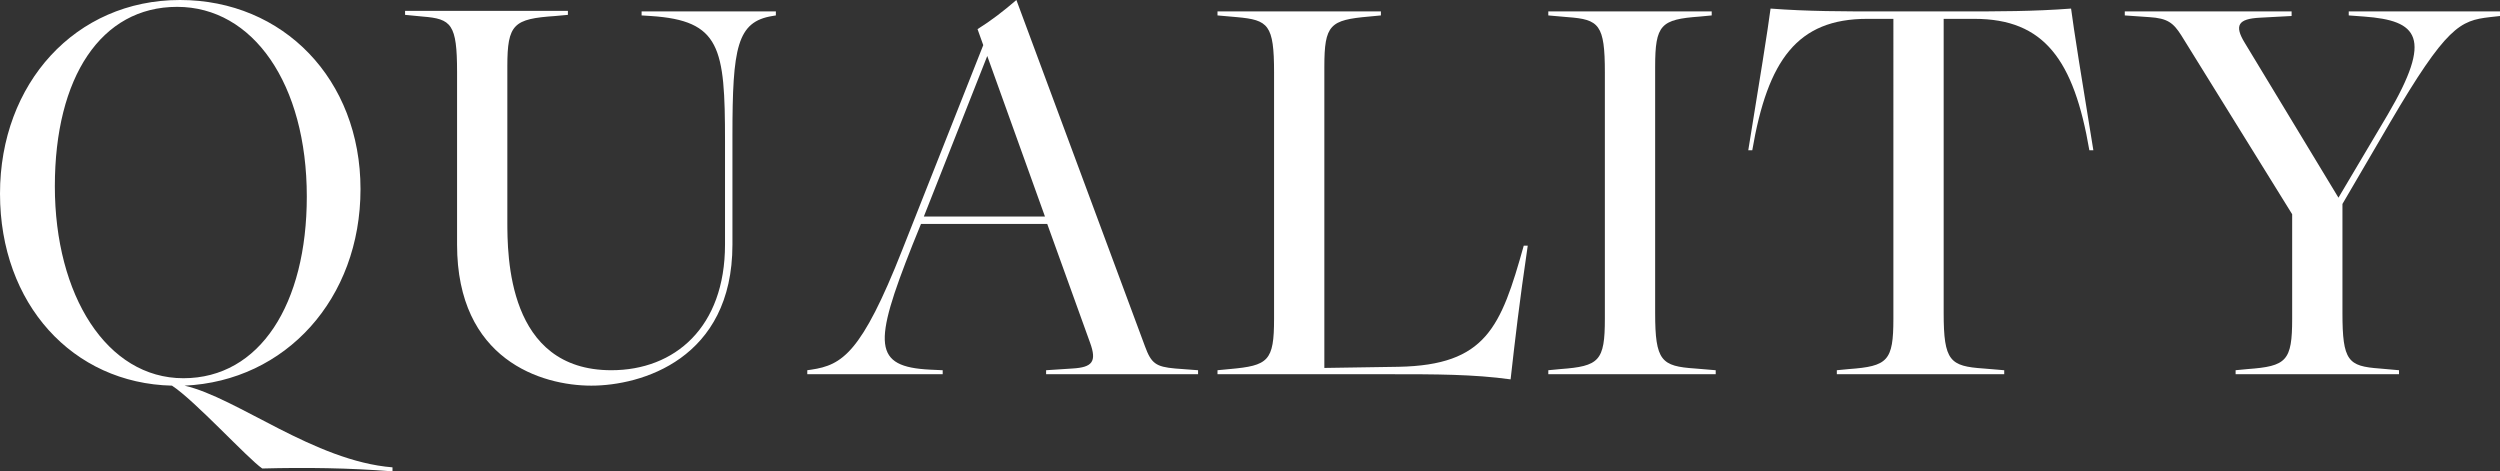
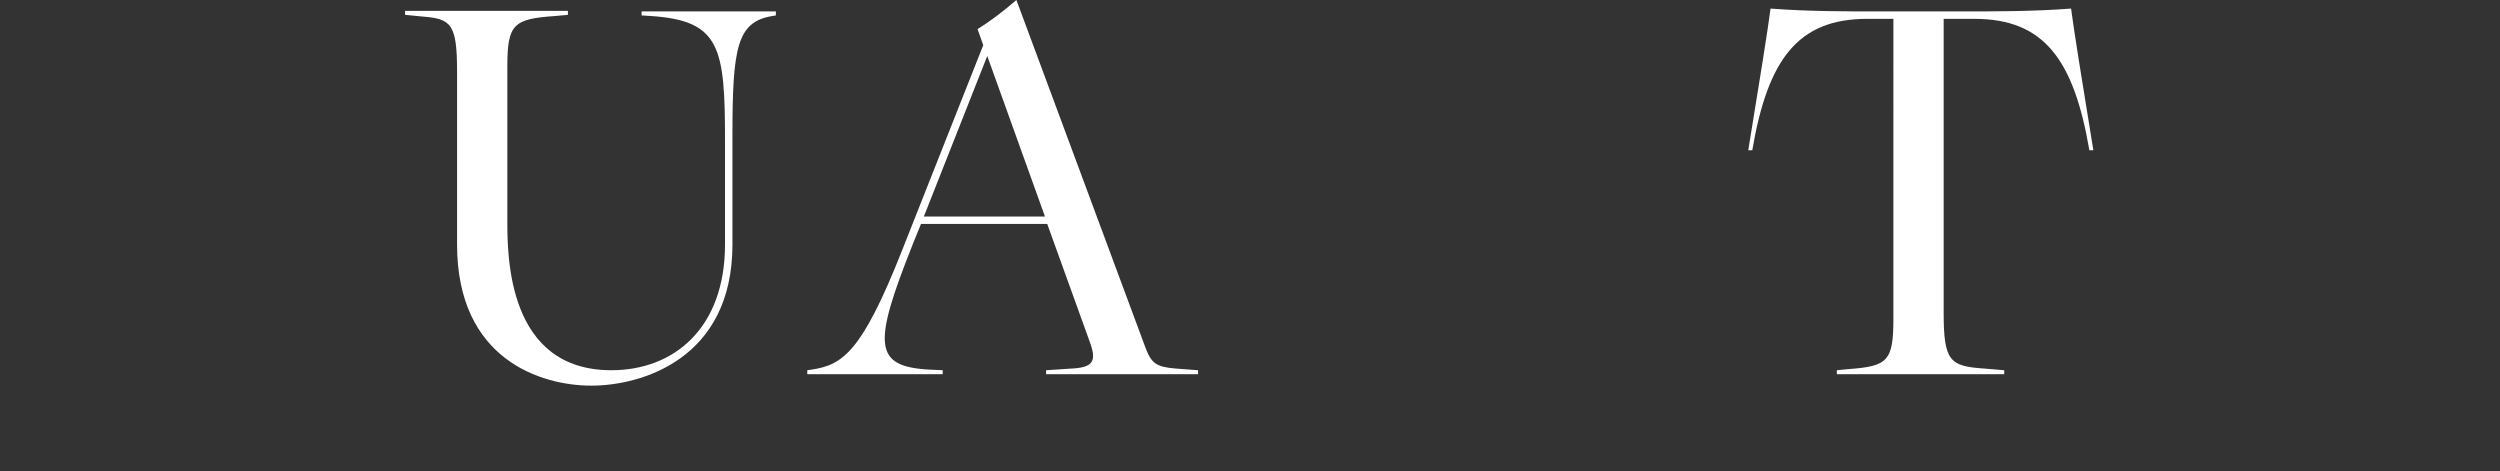
<svg xmlns="http://www.w3.org/2000/svg" id="_レイヤー_2" viewBox="0 0 175.03 32.99">
  <rect x="0" y="0" width="175.03" height="32.99" fill="#333333" stroke="none" />
  <defs>
    <style>.cls-1{fill:#fff;stroke-width:0px;}</style>
  </defs>
  <g id="contents">
-     <path class="cls-1" d="M12.6,0c7.24,0,12.64,5.56,12.64,13.24s-5.24,13.44-12.32,13.76c3.68.84,9.08,5.28,14.56,5.72v.28c-3.04-.24-6.08-.28-9.12-.2-1.04-.72-4.72-4.76-6.32-5.8-6.96-.16-12.04-5.72-12.04-13.44S5.28,0,12.6,0ZM21.48,13.76C21.48,5.88,17.72.48,12.4.48S3.84,5.4,3.84,13.04s3.64,13.44,9,13.44,8.64-5.2,8.64-12.72Z" />
    <path class="cls-1" d="M32,17.12V5.04c0-3.36-.4-3.72-2.4-3.88l-1.24-.12v-.28h11.4v.28l-.88.08c-2.92.2-3.36.56-3.36,3.52v10.8c0,2.48,0,10.48,7.28,10.48,4.44,0,7.96-3,7.96-8.8v-7.24c0-6.56-.32-8.44-5.2-8.76l-.64-.04v-.28h9.4v.28l-.24.04c-2.48.4-2.8,2.2-2.8,8.36v7.64c0,8.04-6.4,9.88-9.88,9.88s-9.4-1.8-9.4-9.88Z" />
    <path class="cls-1" d="M73.24,25.92l1.84-.12c1.4-.08,1.72-.48,1.24-1.8l-3-8.32h-8.84l-.6,1.48c-2.76,6.96-2.76,8.52,1.24,8.72l.88.04v.28h-9.48v-.28l.28-.04c2.16-.32,3.52-1.16,6.36-8.36l5.68-14.36-.4-1.12c.96-.6,1.84-1.28,2.72-2.04l9,24.24c.44,1.2.76,1.44,2.12,1.56l1.6.12v.28h-10.64v-.28ZM73.16,15.16l-4.04-11.24-4.44,11.24h8.48Z" />
-     <path class="cls-1" d="M97.36,26.2h-12.12v-.28l.84-.08c2.72-.24,3.12-.56,3.12-3.52V5.08c0-3.36-.4-3.68-2.6-3.88l-1.36-.12v-.28h11.44v.28l-.84.08c-2.72.24-3.12.56-3.12,3.52v21.08l5.2-.08c6.12-.12,7.16-2.76,8.76-8.48h.28c-.6,4.08-.88,6.52-1.2,9.36-2.6-.36-5.28-.36-8.4-.36Z" />
-     <path class="cls-1" d="M108.4,25.92l.84-.08c2.72-.2,3.12-.56,3.12-3.52V5.08c0-3.36-.4-3.72-2.6-3.88l-1.36-.12v-.28h11.44v.28l-.84.08c-2.72.2-3.12.56-3.12,3.52v17.24c0,3.36.44,3.72,2.8,3.88l1.44.12v.28h-11.72v-.28Z" />
    <path class="cls-1" d="M128.6,25.92l.84-.08c2.72-.2,3.12-.56,3.12-3.52V1.32h-1.84c-4.88,0-6.96,2.88-8.04,9.2h-.28c.76-4.64,1.4-8.64,1.56-9.92,2.6.2,5.12.2,7.84.2h5.36c2.72,0,5.24,0,7.84-.2.16,1.28.8,5.28,1.56,9.92h-.28c-1.08-6.32-3.16-9.2-8.04-9.2h-2.16v20.6c0,3.36.44,3.72,2.8,3.88l1.44.12v.28h-11.72v-.28Z" />
-     <path class="cls-1" d="M150.48,1.2l-1.72-.12v-.28h11.68v.32l-2.24.12c-1.48.08-1.8.52-1.04,1.76l6.56,10.84,3.44-5.8c3.2-5.44,2.12-6.6-1.64-6.88l-1.08-.08v-.28h10.6v.32l-.72.08c-2.08.24-3.04.64-7,7.4l-3.32,5.68v7.64c0,3.36.4,3.72,2.6,3.88l1.36.12v.28h-11.44v-.28l.84-.08c2.72-.2,3.12-.56,3.12-3.52v-7.32l-7.76-12.52c-.56-.88-.96-1.2-2.24-1.28Z" />
  </g>
</svg>